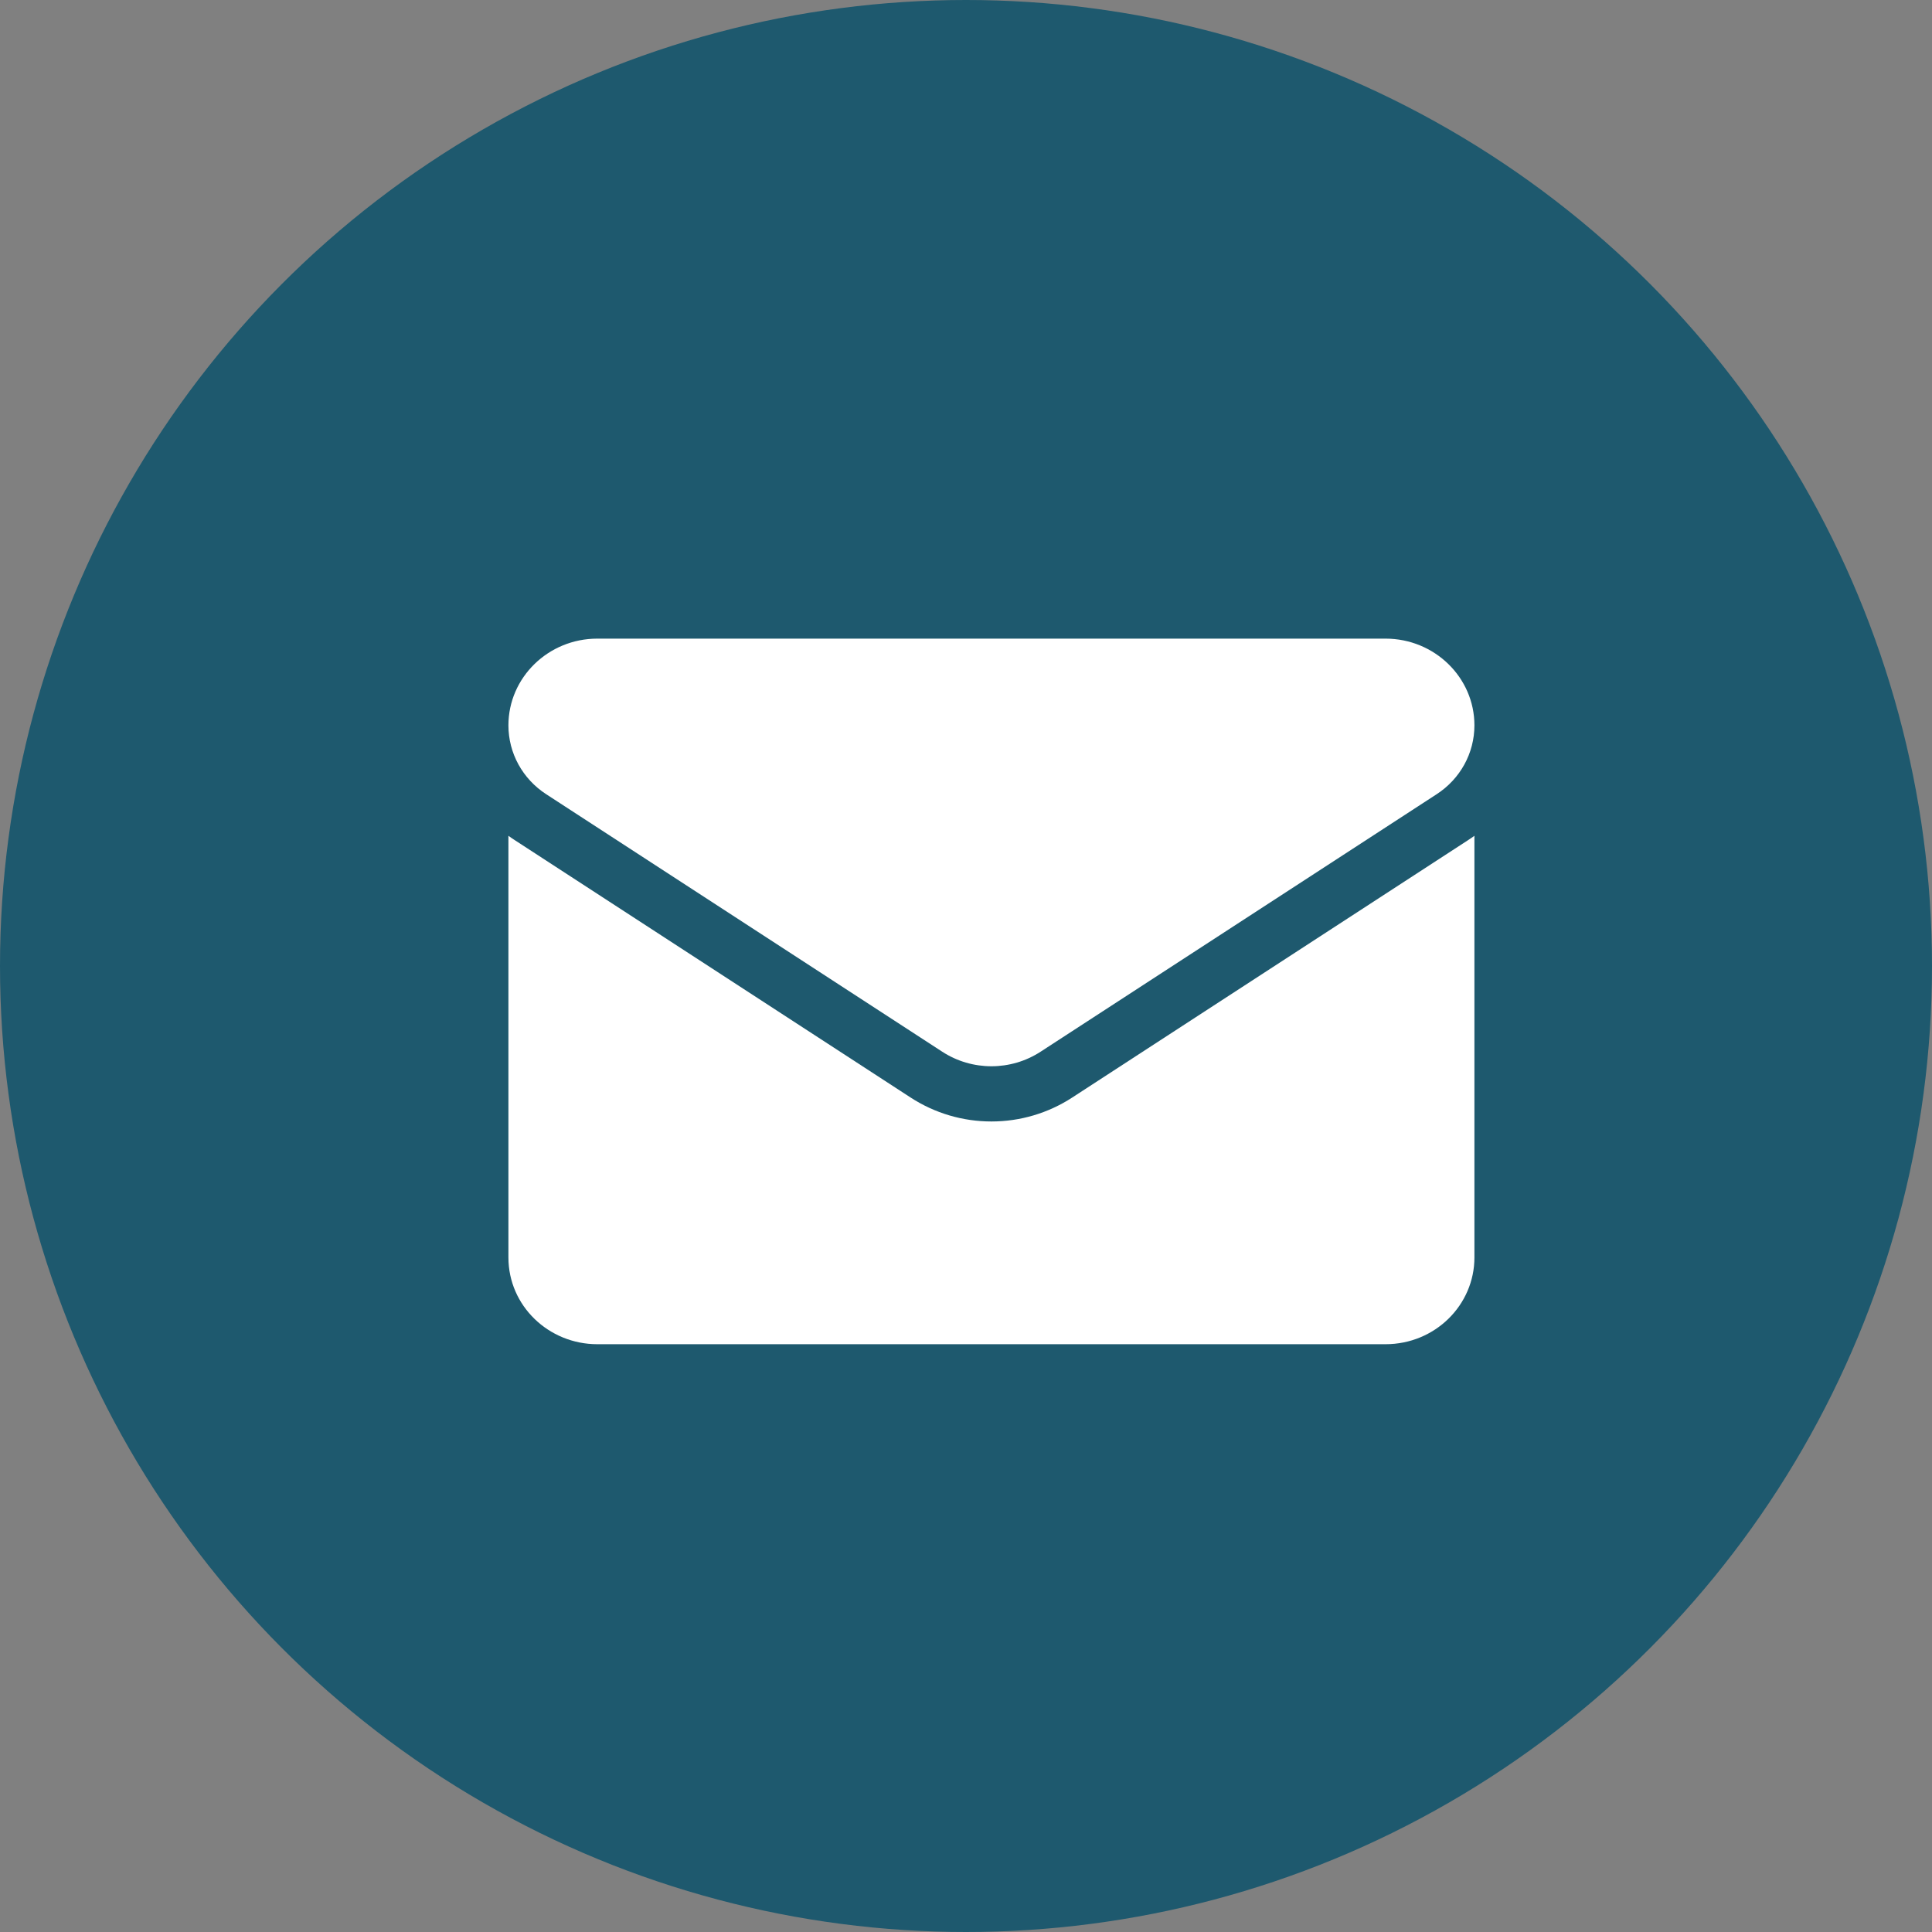
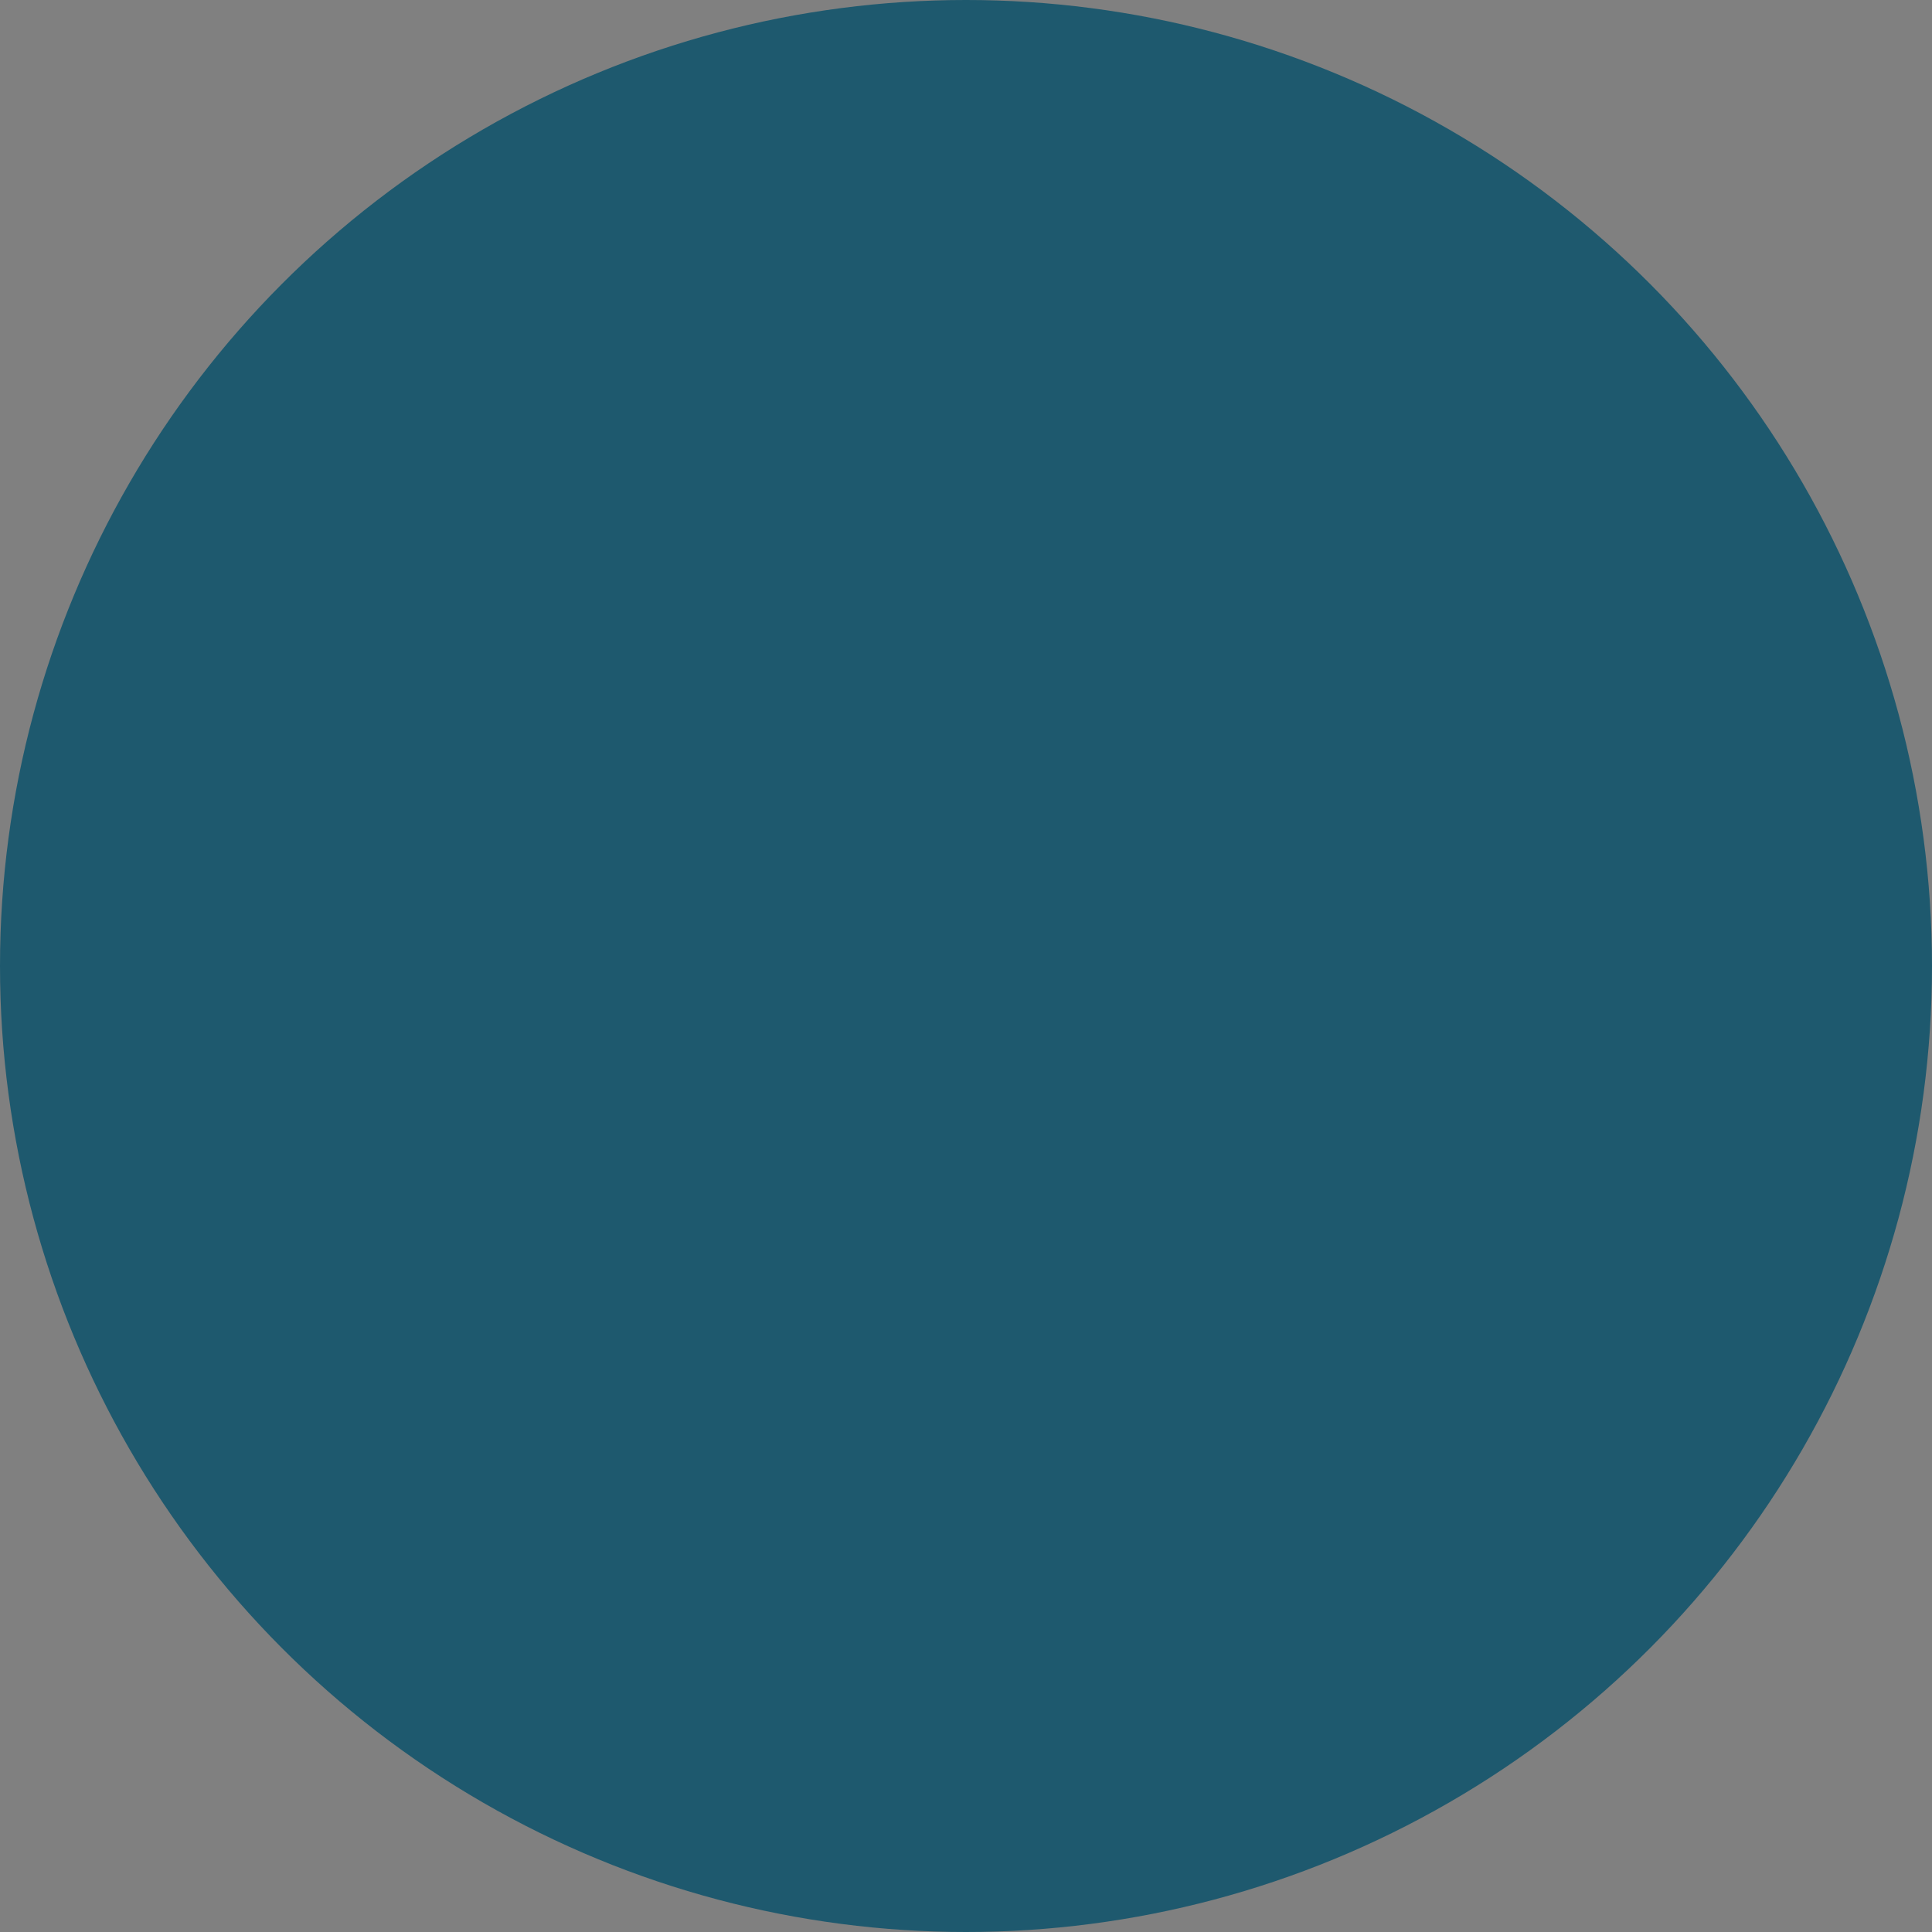
<svg xmlns="http://www.w3.org/2000/svg" width="38" height="38" viewBox="0 0 38 38" fill="none">
  <rect x="0" y="0" width="38" height="38" fill="#808080" stroke="none" />
  <circle cx="19" cy="19" r="19" fill="#1E596E" />
  <g clip-path="url(#clip0_96_233)">
-     <path d="M21.088 21.588C20.615 21.895 20.066 22.058 19.5 22.058C18.934 22.058 18.385 21.895 17.912 21.588L10.127 16.526C10.083 16.498 10.041 16.469 10 16.439V24.733C10 25.684 10.791 26.439 11.749 26.439H27.251C28.226 26.439 29 25.667 29 24.733V16.439C28.959 16.469 28.916 16.498 28.873 16.526L21.088 21.588Z" fill="white" />
-     <path d="M10.744 15.622L18.53 20.684C18.824 20.876 19.162 20.972 19.5 20.972C19.838 20.972 20.176 20.876 20.47 20.684L28.256 15.622C28.722 15.32 29 14.813 29 14.266C29 13.326 28.216 12.561 27.252 12.561H11.748C10.784 12.561 10 13.326 10 14.267C10 14.813 10.278 15.32 10.744 15.622Z" fill="white" />
-   </g>
+     </g>
  <defs>
    <clipPath id="clip0_96_233">
-       <rect width="19" height="15" fill="white" transform="translate(10 12)" />
-     </clipPath>
+       </clipPath>
  </defs>
</svg>